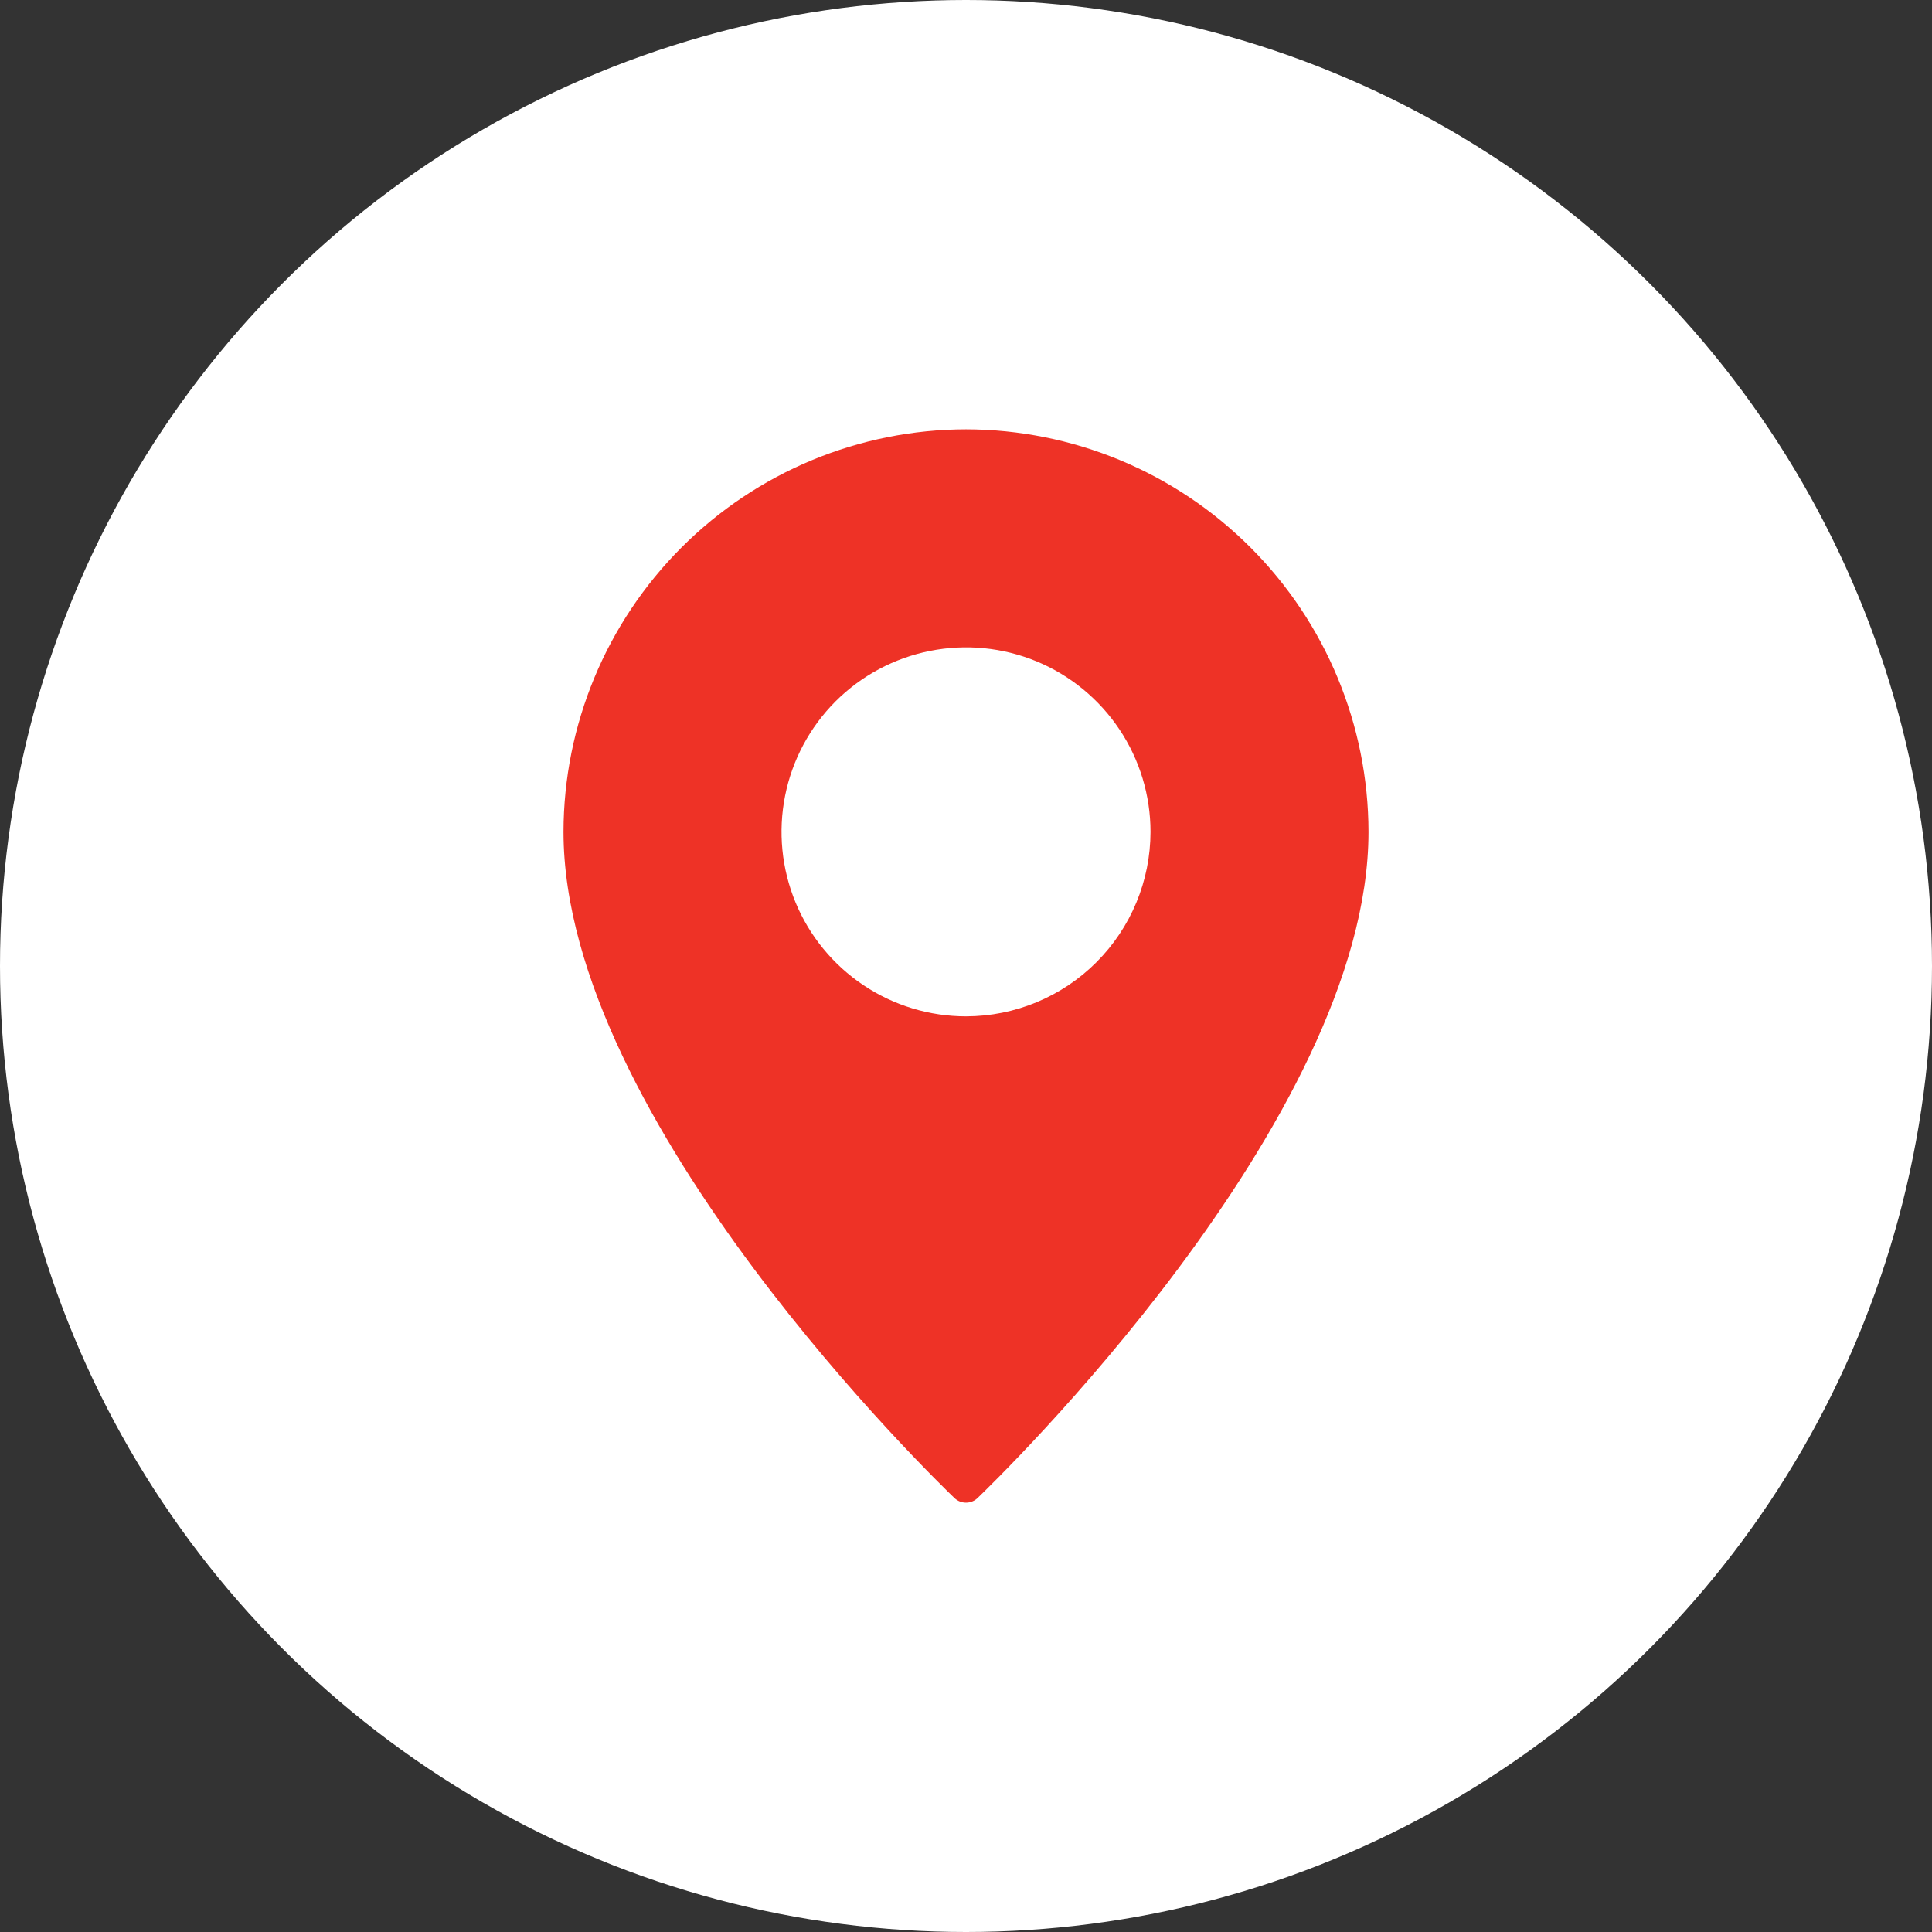
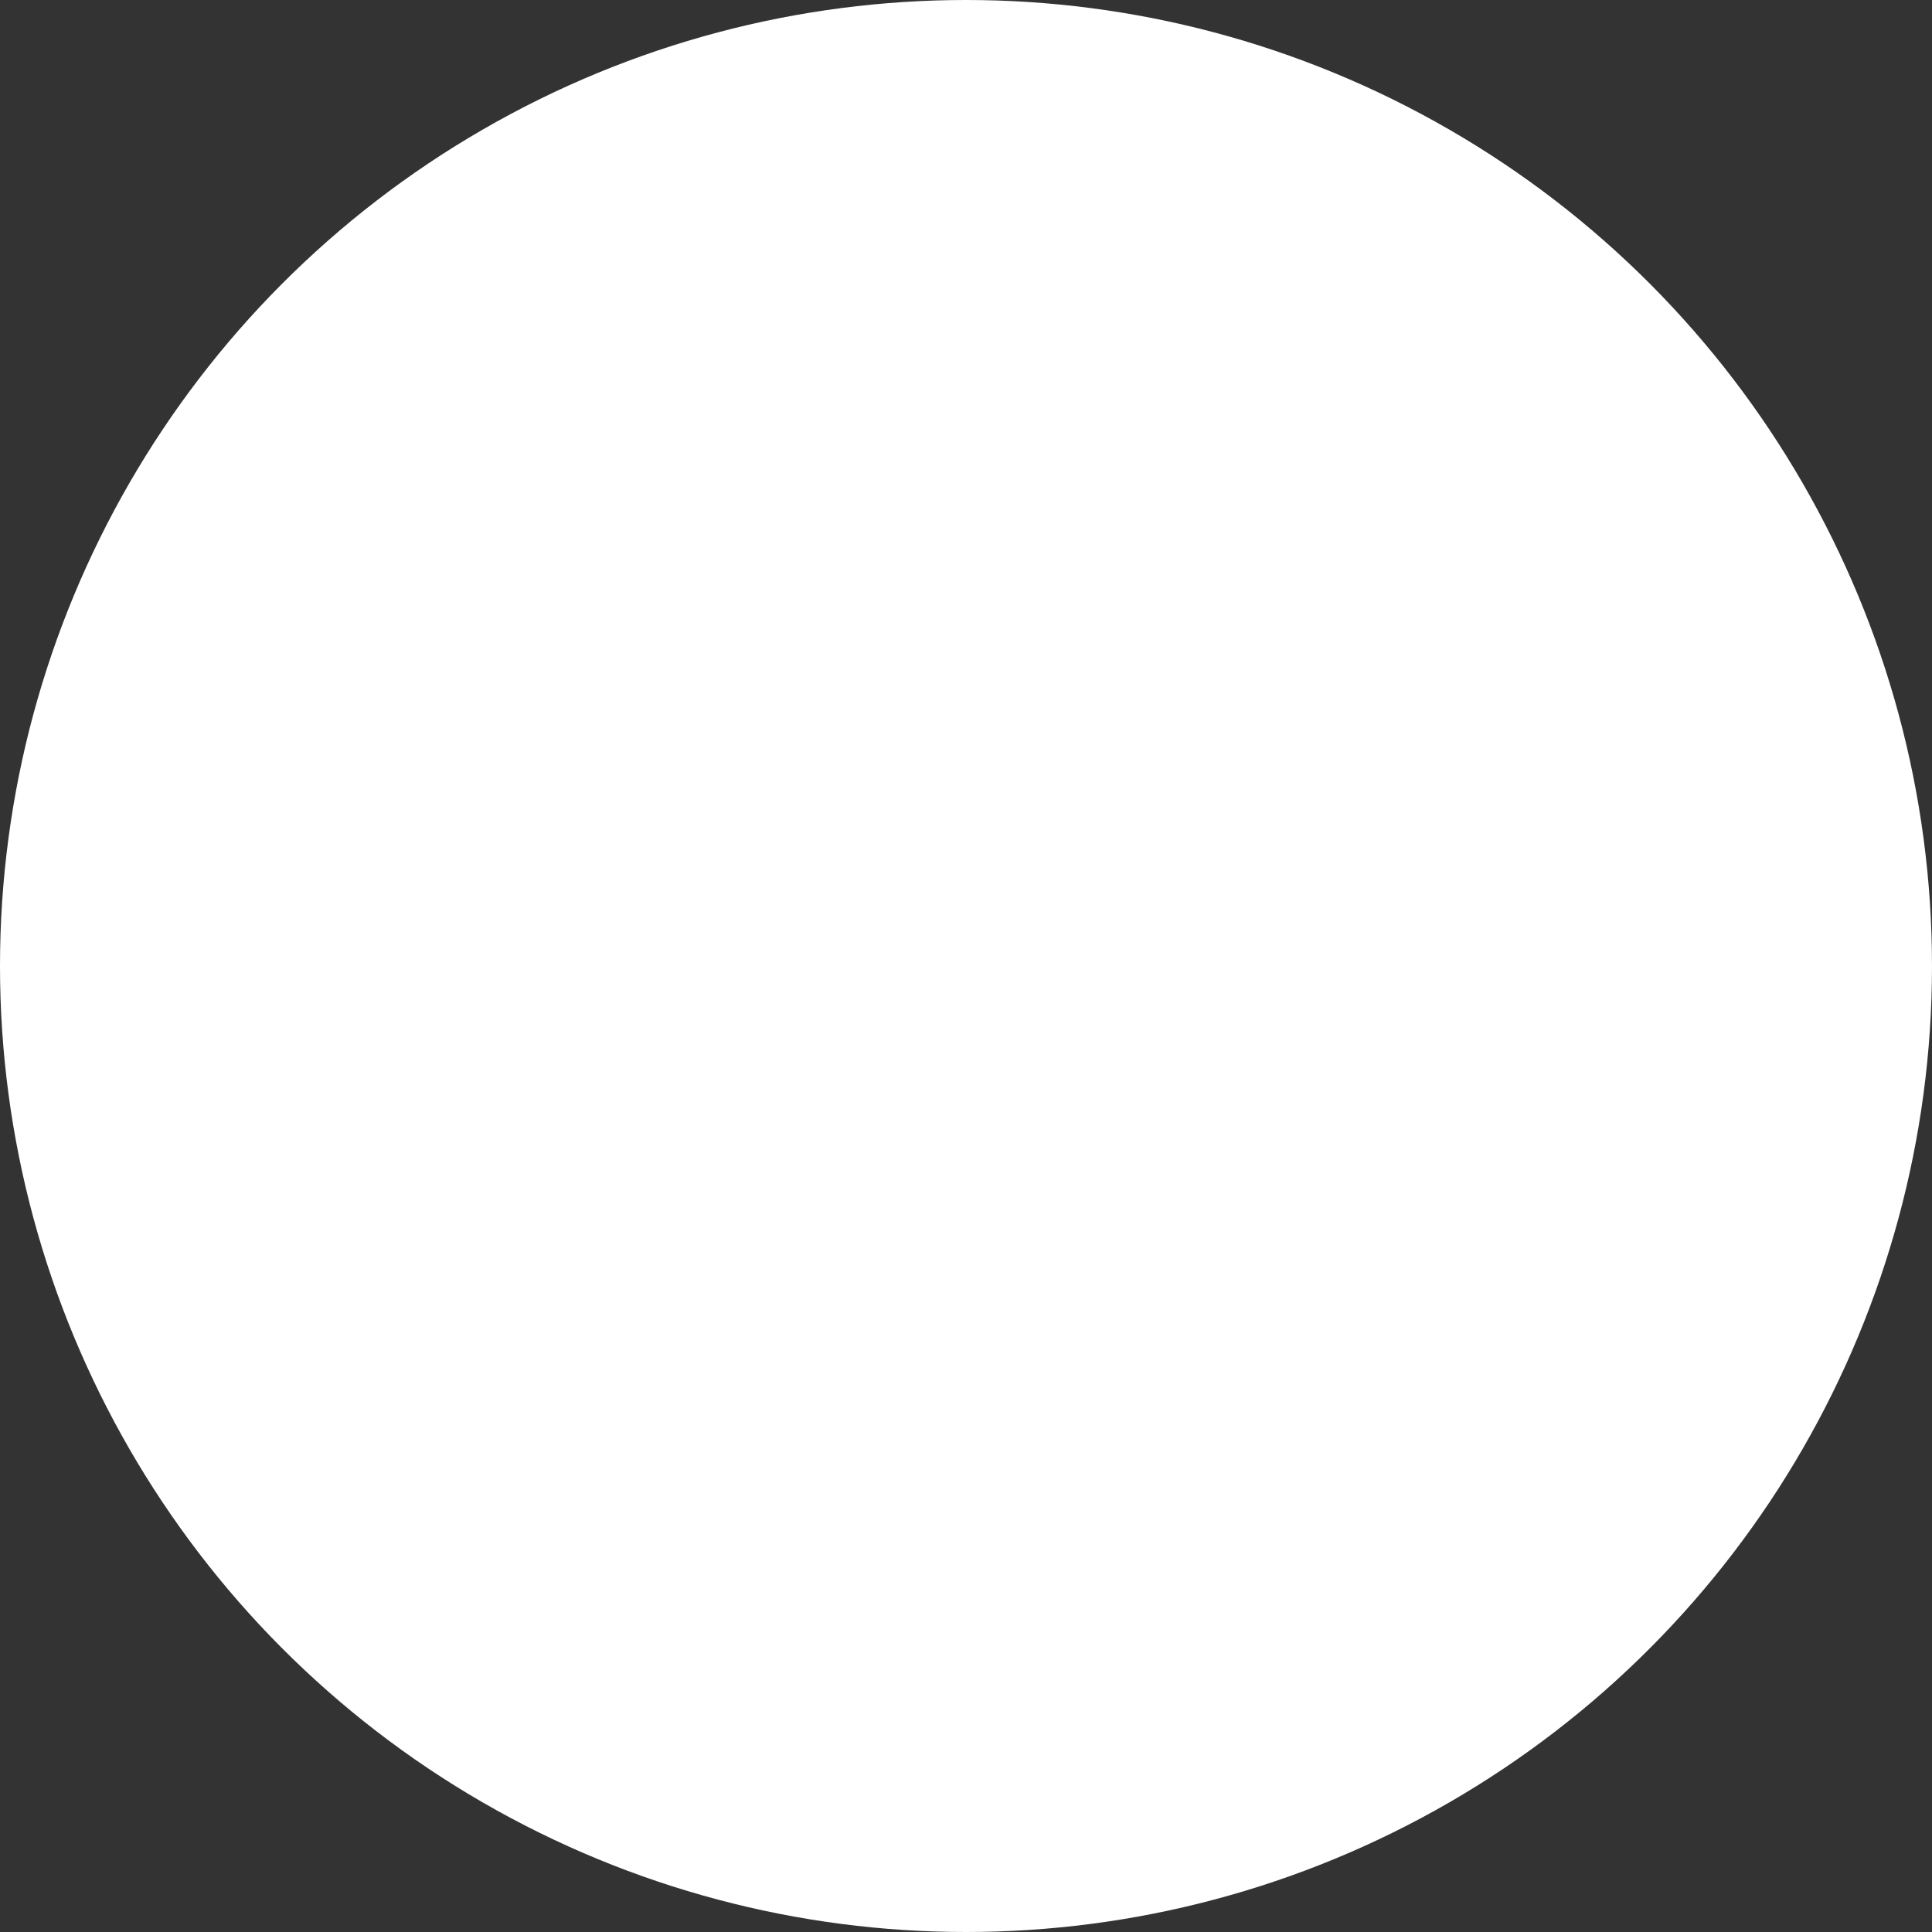
<svg xmlns="http://www.w3.org/2000/svg" width="36" height="36" viewBox="0 0 36 36" fill="none">
  <rect x="0" y="0" width="36" height="36" fill="#333333" stroke="none" />
  <circle cx="18" cy="18" r="18" fill="white" />
  <g clip-path="url(#clip0_87_2)">
-     <path d="M18 8C16.012 8.003 14.106 8.794 12.7 10.2C11.294 11.606 10.503 13.512 10.5 15.5C10.5 20.884 17.488 27.628 17.784 27.913C17.842 27.969 17.919 28 18 28C18.081 28 18.158 27.969 18.216 27.913C18.512 27.628 25.5 20.884 25.5 15.5C25.497 13.512 24.706 11.606 23.3 10.2C21.894 8.794 19.988 8.003 18 8ZM18 18.938C17.32 18.938 16.655 18.736 16.09 18.358C15.525 17.98 15.084 17.444 14.824 16.816C14.564 16.187 14.496 15.496 14.629 14.829C14.761 14.163 15.089 13.55 15.569 13.069C16.05 12.589 16.663 12.261 17.329 12.129C17.996 11.996 18.687 12.064 19.316 12.324C19.944 12.584 20.48 13.025 20.858 13.59C21.236 14.155 21.438 14.82 21.438 15.5C21.437 16.412 21.075 17.285 20.43 17.93C19.785 18.575 18.912 18.937 18 18.938Z" fill="#EE3226" />
-   </g>
+     </g>
  <defs>
    <clipPath id="clip0_87_2">
-       <rect width="20" height="20" fill="white" transform="translate(8 8)" />
-     </clipPath>
+       </clipPath>
  </defs>
</svg>